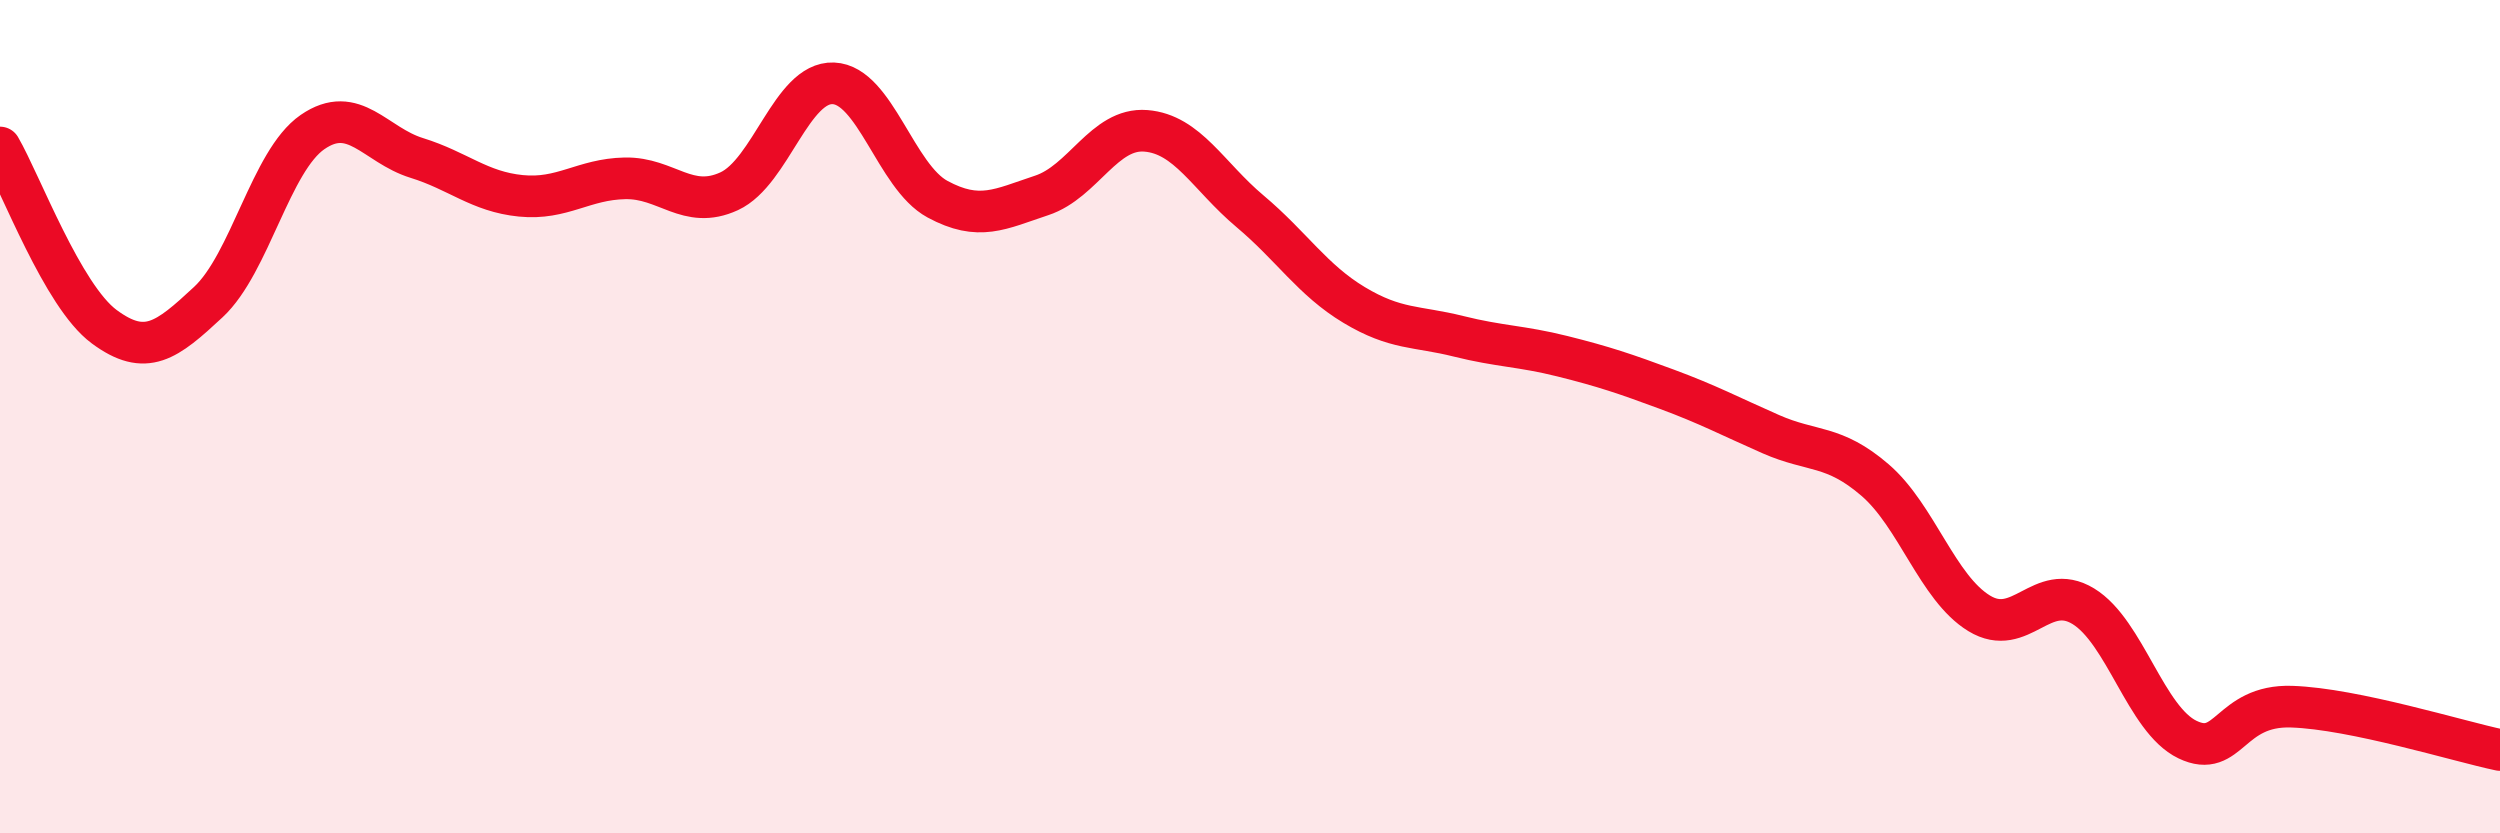
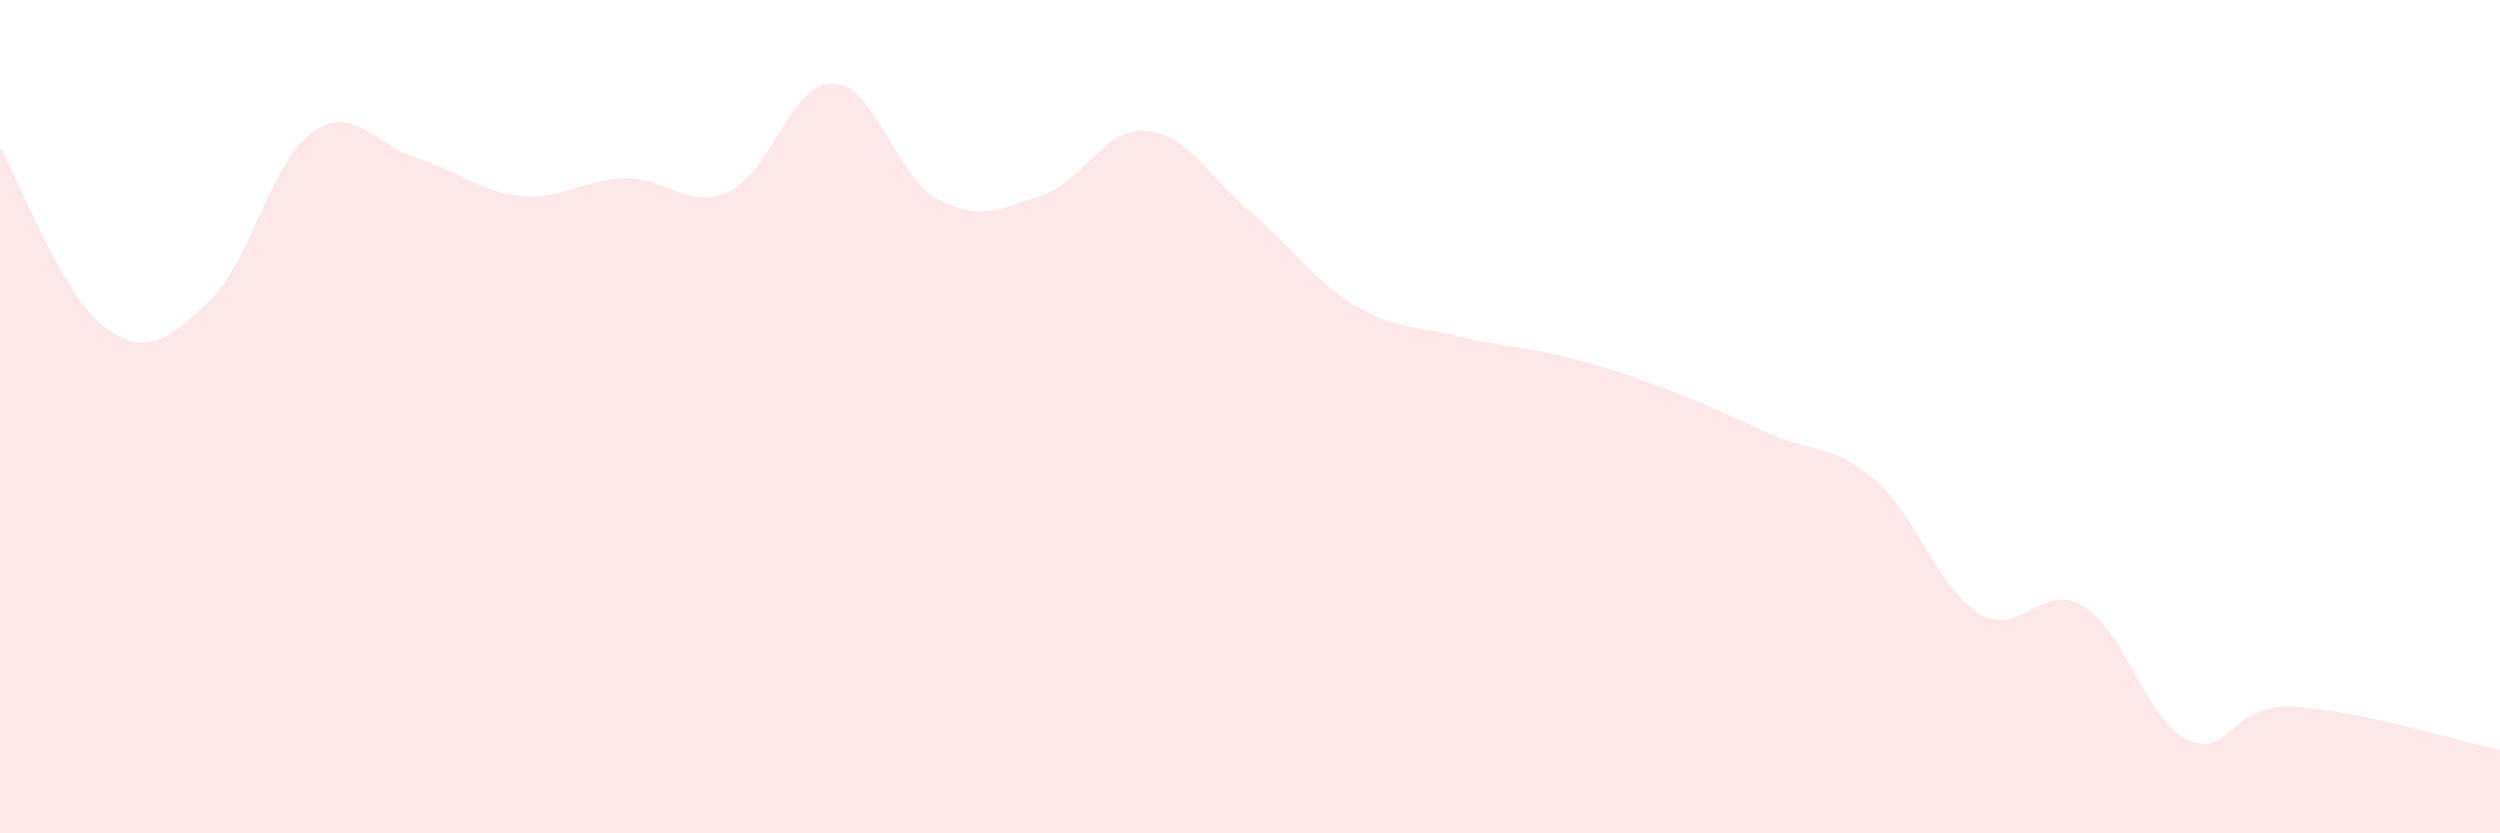
<svg xmlns="http://www.w3.org/2000/svg" width="60" height="20" viewBox="0 0 60 20">
  <path d="M 0,3.54 C 0.5,4.4 1.5,7.1 2.5,7.84 C 3.5,8.58 4,8.18 5,7.25 C 6,6.32 6.5,3.86 7.5,3.17 C 8.5,2.48 9,3.48 10,3.79 C 11,4.1 11.5,4.6 12.5,4.7 C 13.5,4.8 14,4.3 15,4.28 C 16,4.26 16.5,5.05 17.5,4.59 C 18.5,4.13 19,1.96 20,2 C 21,2.04 21.5,4.24 22.5,4.78 C 23.5,5.32 24,5.02 25,4.69 C 26,4.36 26.5,3.06 27.5,3.14 C 28.5,3.22 29,4.23 30,5.07 C 31,5.91 31.5,6.72 32.5,7.32 C 33.5,7.92 34,7.82 35,8.07 C 36,8.32 36.5,8.3 37.5,8.55 C 38.5,8.8 39,8.97 40,9.34 C 41,9.71 41.5,9.98 42.5,10.42 C 43.5,10.86 44,10.66 45,11.52 C 46,12.38 46.5,14.11 47.5,14.72 C 48.5,15.33 49,13.94 50,14.55 C 51,15.16 51.5,17.27 52.5,17.75 C 53.5,18.23 53.5,16.91 55,16.96 C 56.5,17.01 59,17.79 60,18L60 20L0 20Z" fill="#EB0A25" opacity="0.1" stroke-linecap="round" stroke-linejoin="round" />
-   <path d="M 0,3.54 C 0.5,4.4 1.5,7.1 2.5,7.84 C 3.5,8.58 4,8.18 5,7.25 C 6,6.32 6.5,3.86 7.5,3.17 C 8.5,2.48 9,3.48 10,3.79 C 11,4.1 11.5,4.6 12.5,4.7 C 13.5,4.8 14,4.3 15,4.28 C 16,4.26 16.5,5.05 17.5,4.59 C 18.5,4.13 19,1.96 20,2 C 21,2.04 21.5,4.24 22.5,4.78 C 23.5,5.32 24,5.02 25,4.69 C 26,4.36 26.5,3.06 27.5,3.14 C 28.5,3.22 29,4.23 30,5.07 C 31,5.91 31.5,6.72 32.5,7.32 C 33.5,7.92 34,7.82 35,8.07 C 36,8.32 36.5,8.3 37.5,8.55 C 38.5,8.8 39,8.97 40,9.34 C 41,9.71 41.5,9.98 42.5,10.42 C 43.5,10.86 44,10.66 45,11.52 C 46,12.38 46.5,14.11 47.5,14.72 C 48.5,15.33 49,13.94 50,14.55 C 51,15.16 51.5,17.27 52.5,17.75 C 53.5,18.23 53.5,16.91 55,16.96 C 56.5,17.01 59,17.79 60,18" stroke="#EB0A25" stroke-width="1" fill="none" stroke-linecap="round" stroke-linejoin="round" />
</svg>